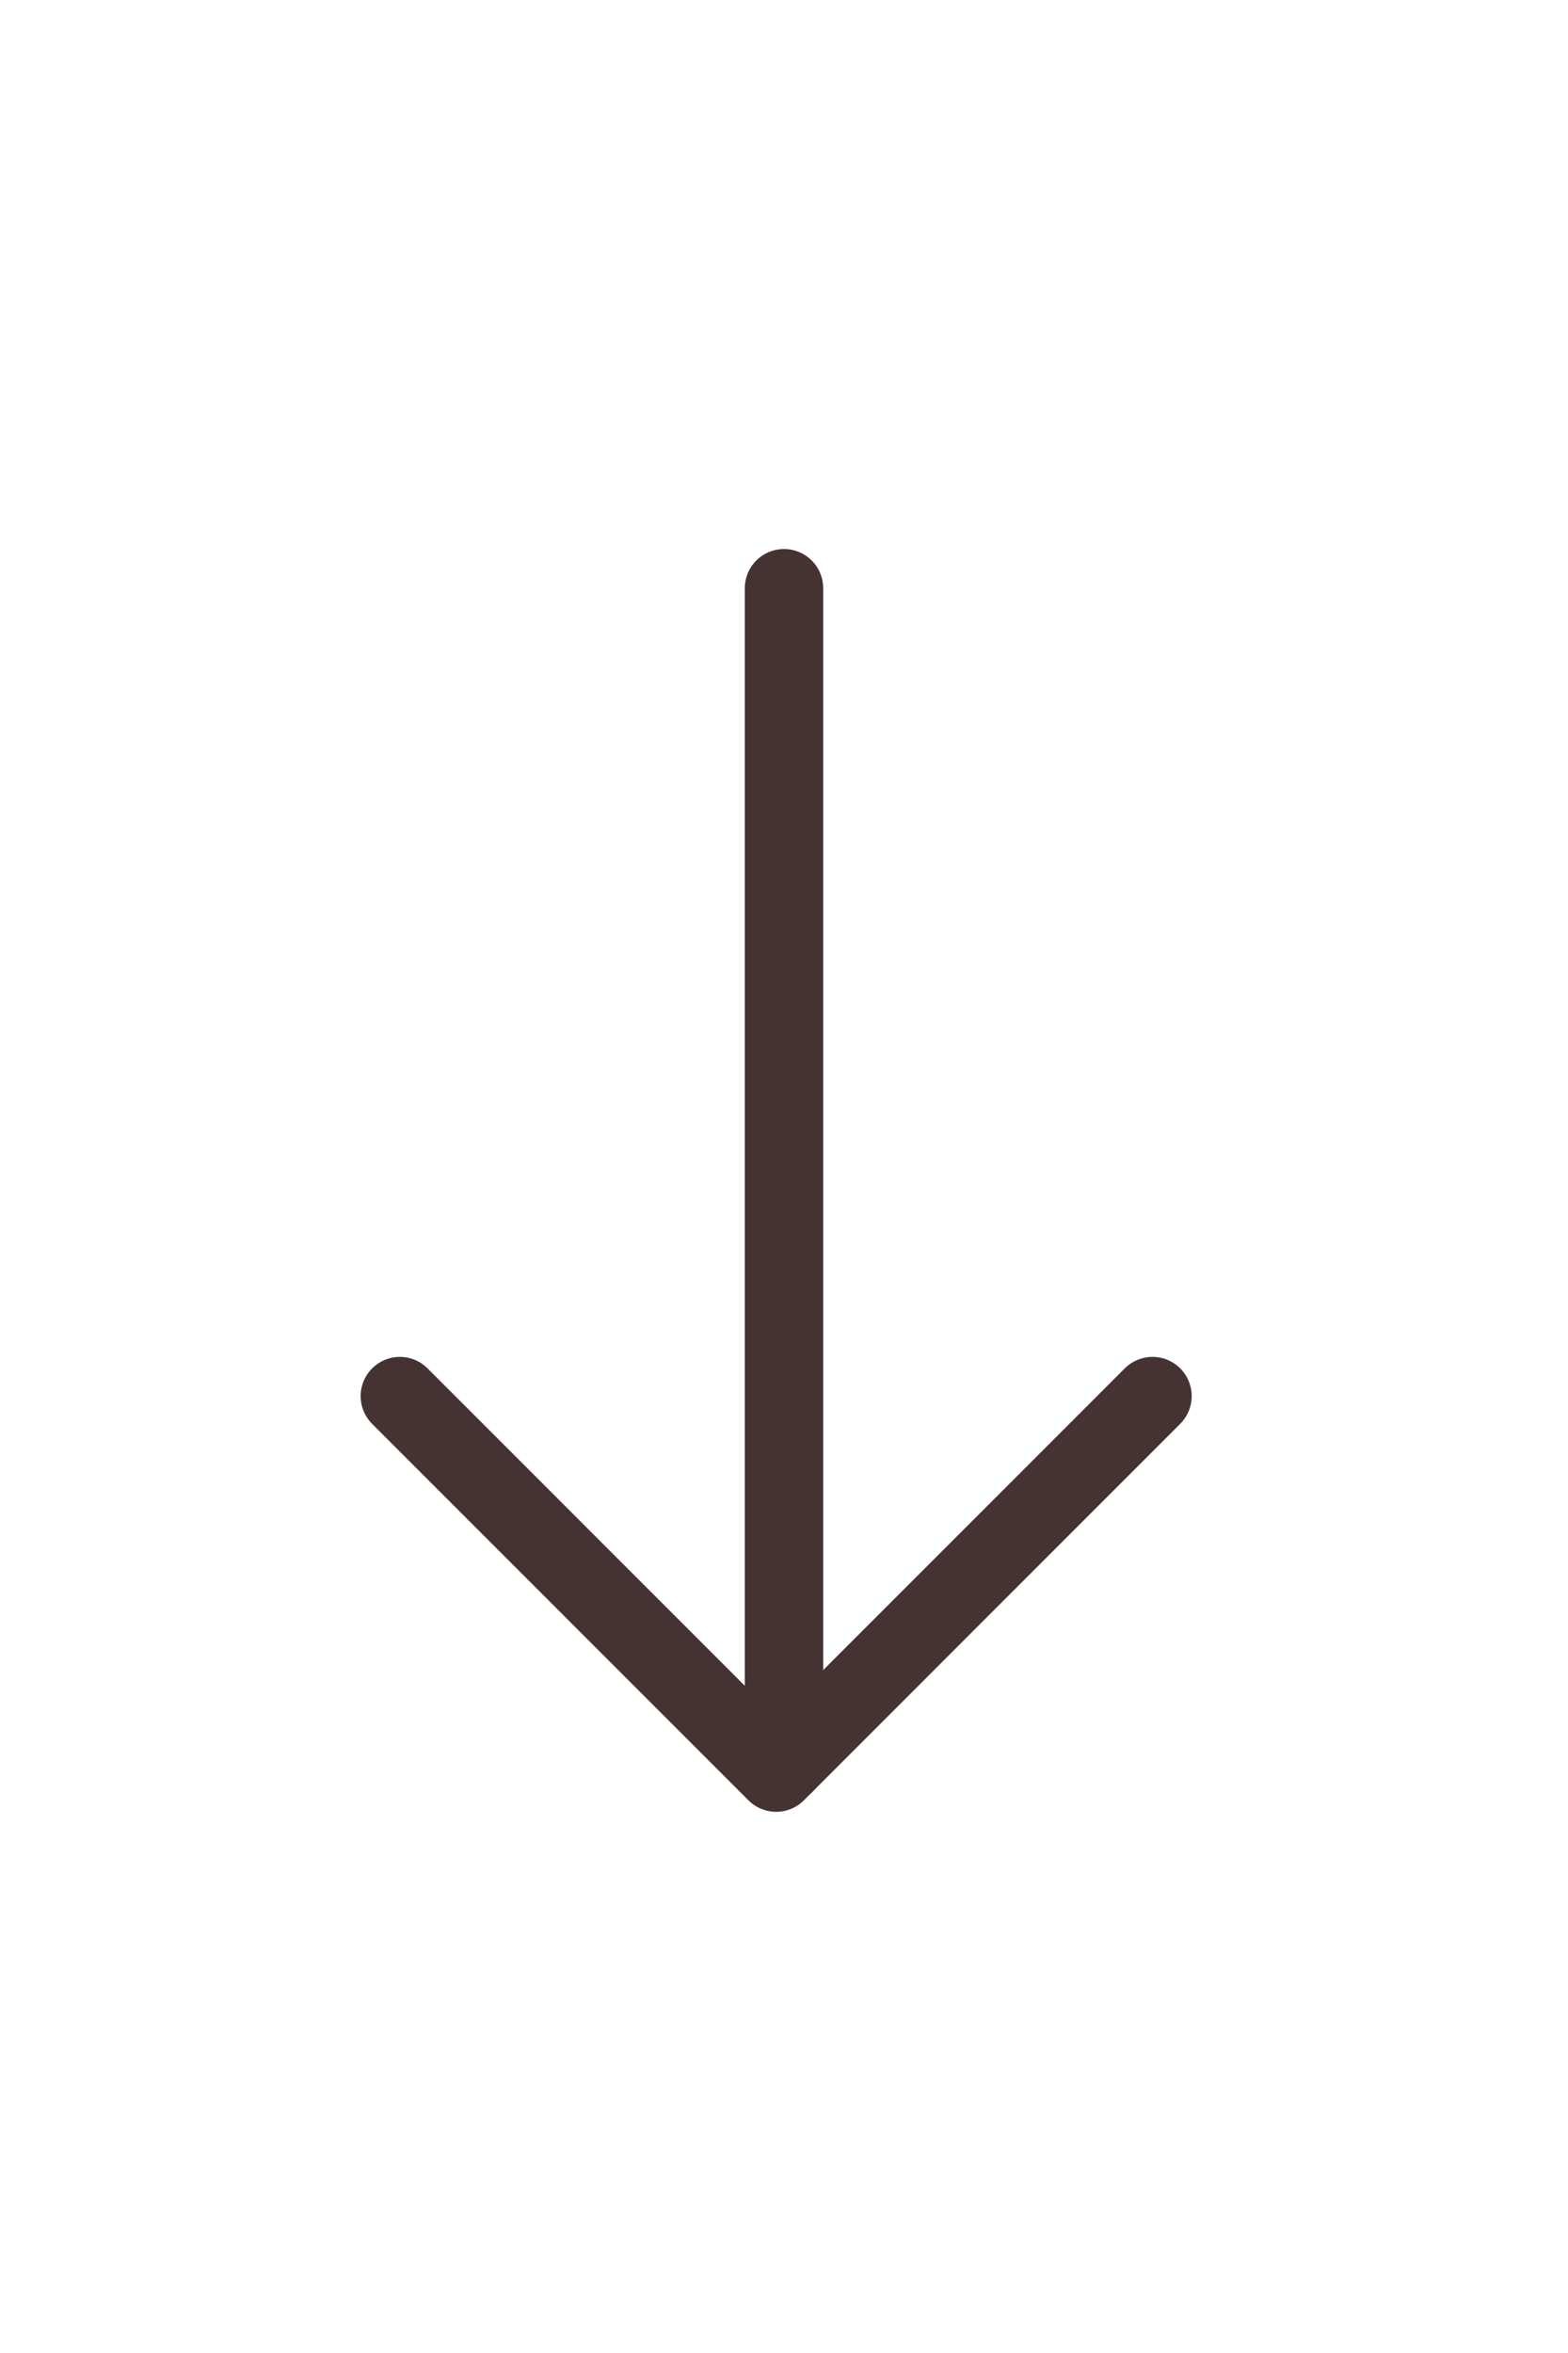
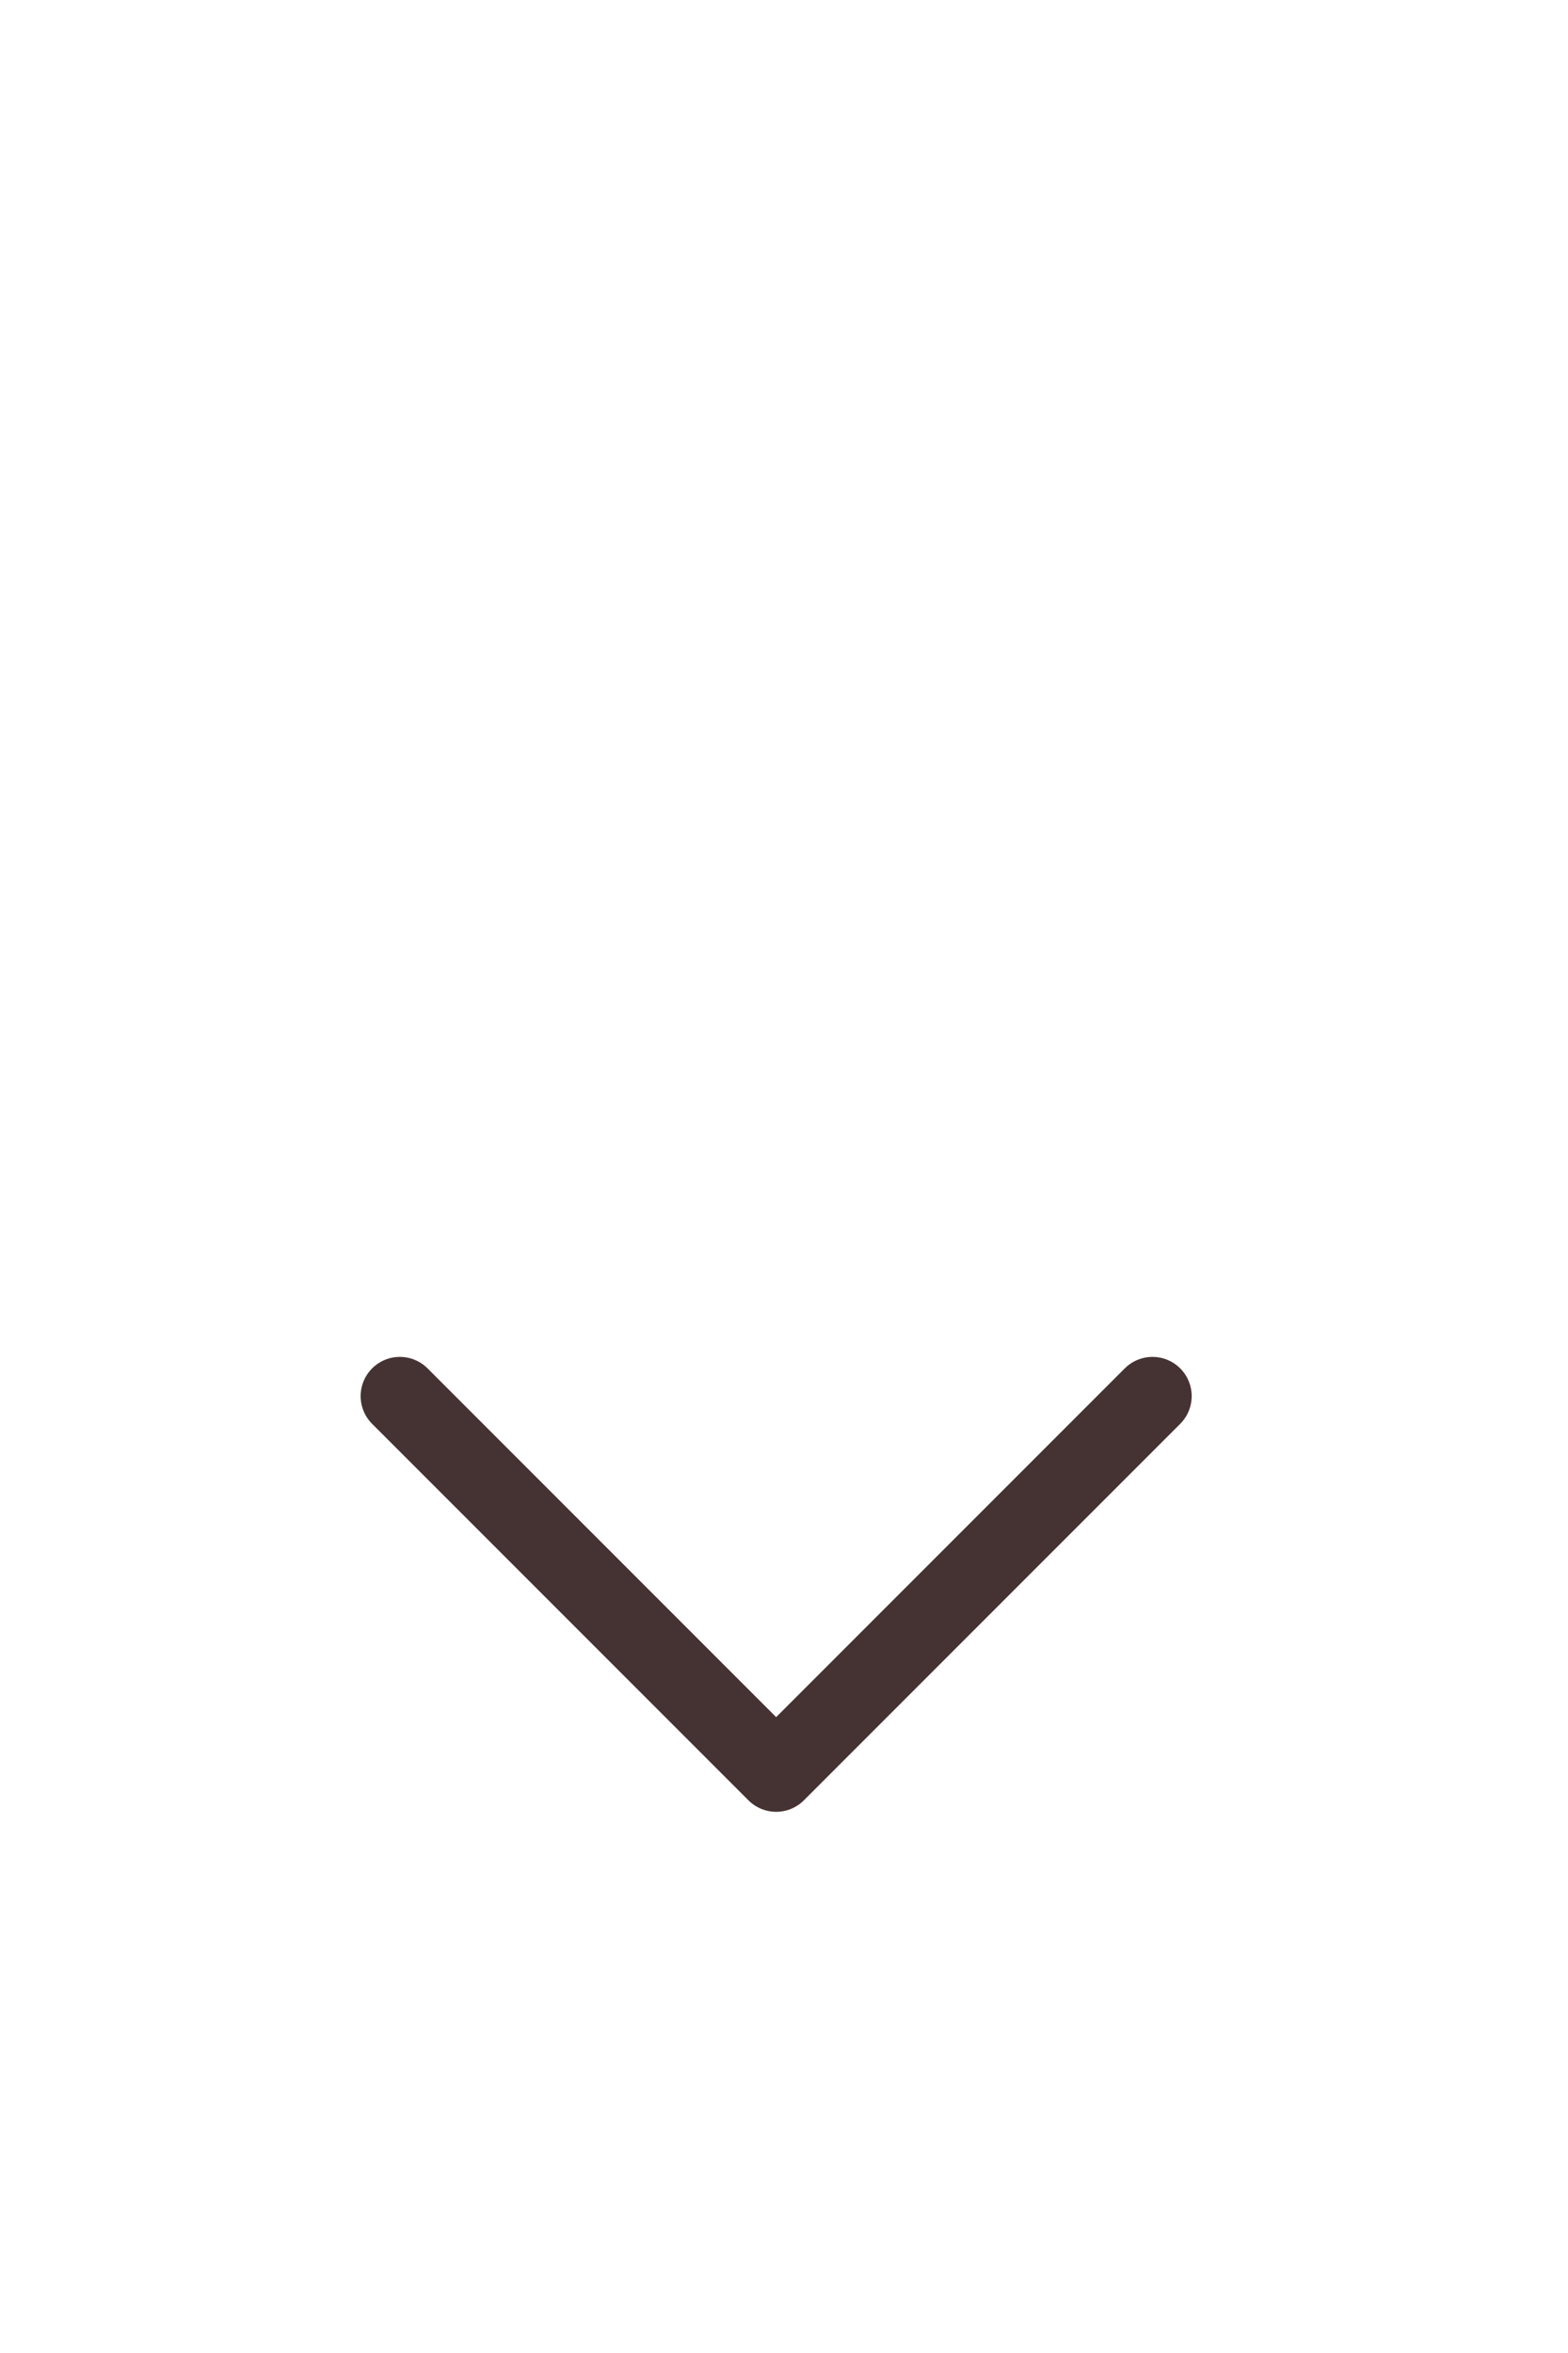
<svg xmlns="http://www.w3.org/2000/svg" id="_レイヤー_1" data-name=" レイヤー 1" version="1.1" viewBox="0 0 20 30">
  <defs>
    <style>
      .cls-1 {
        clip-path: url(#clippath);
      }

      .cls-2 {
        stroke-width: 0px;
      }

      .cls-2, .cls-3 {
        fill: none;
      }

      .cls-3 {
        stroke: #453232;
        stroke-linecap: round;
        stroke-linejoin: round;
      }
    </style>
    <clipPath id="clippath">
      <rect class="cls-2" x="4.2" y="6.6" width="11.5" height="17" />
    </clipPath>
  </defs>
  <g class="cls-1">
    <g id="_グループ_1118" data-name=" グループ 1118">
      <path id="_パス_452" data-name=" パス 452" class="cls-3" d="M5.1,17.8l4.8,4.8,4.8-4.8" />
-       <line id="_線_173" data-name=" 線 173" class="cls-3" x1="10" y1="22.5" x2="10" y2="7.5" />
    </g>
  </g>
</svg>